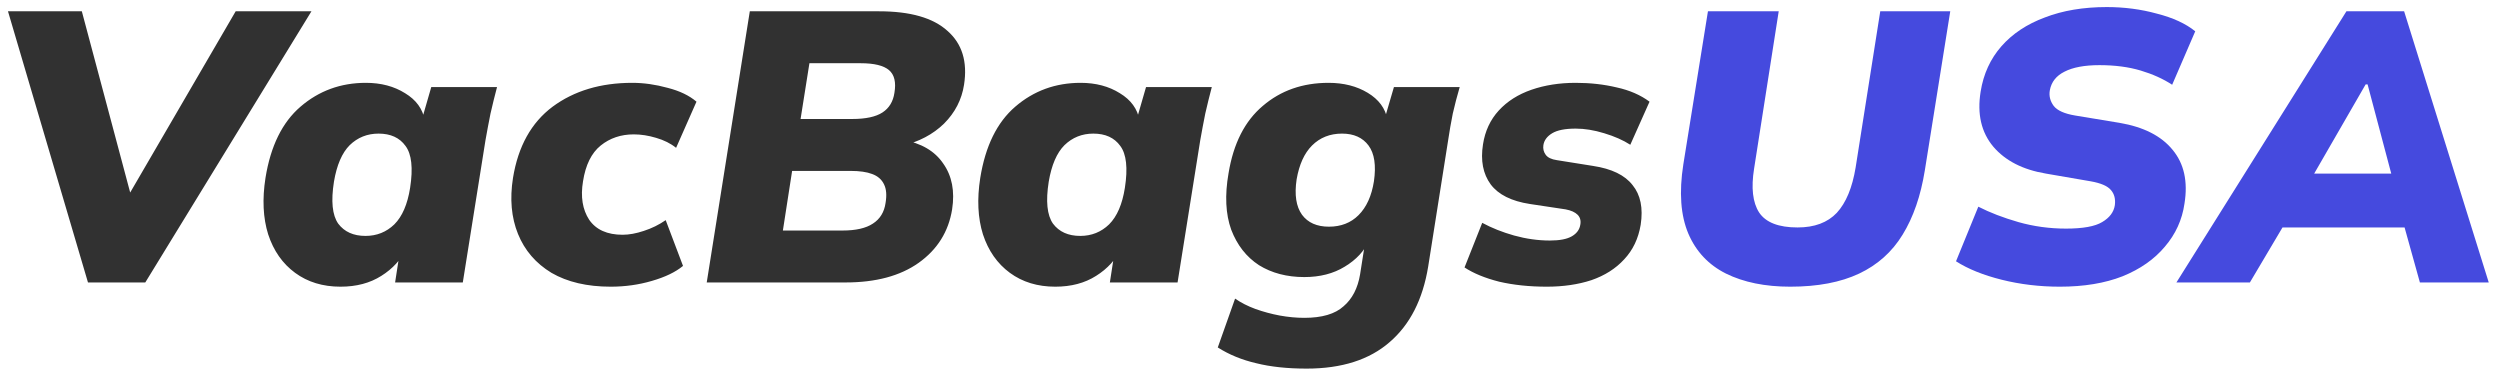
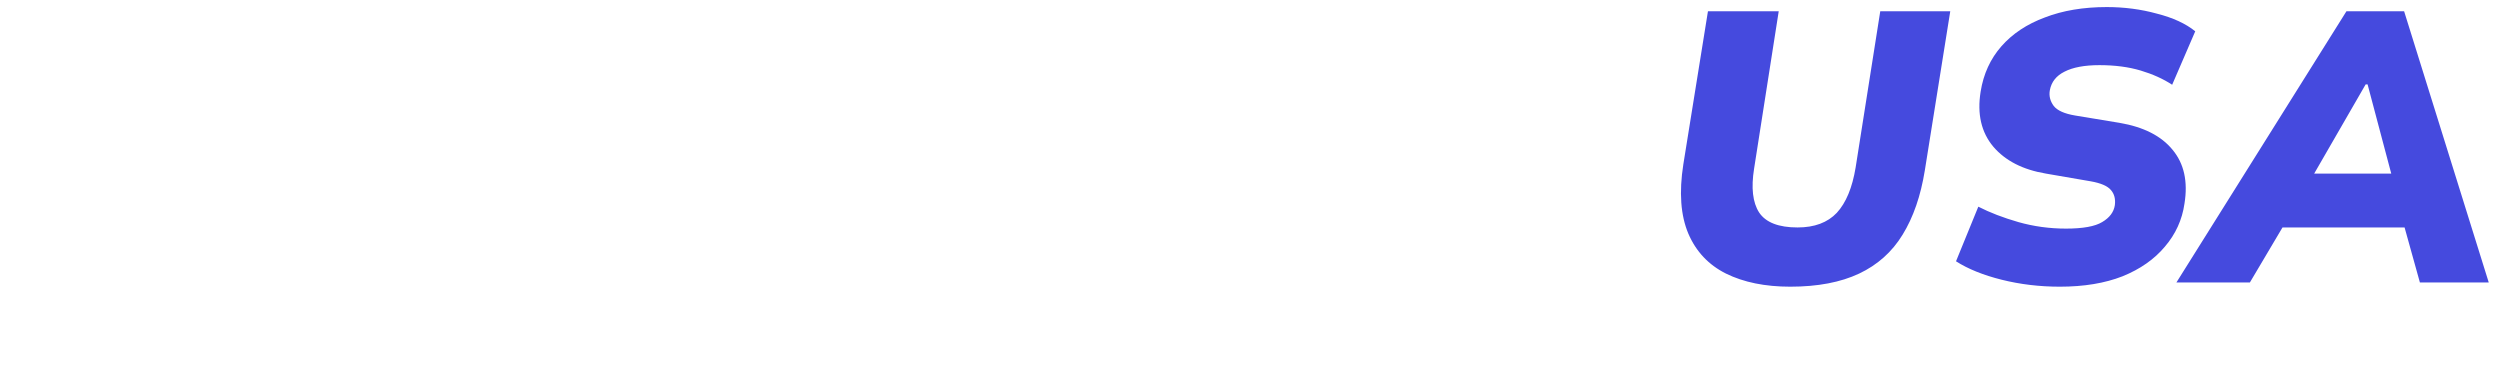
<svg xmlns="http://www.w3.org/2000/svg" fill="none" viewBox="0 0 208 31" height="31" width="208">
-   <path fill="#313131" d="M7.32 23.5L0.664 0.94H6.808L11.384 18.092H9.624L19.608 0.94H25.912L12.088 23.5H7.32ZM28.329 23.852C26.857 23.852 25.598 23.468 24.553 22.7C23.507 21.932 22.761 20.865 22.313 19.5C21.886 18.135 21.811 16.567 22.089 14.796C22.515 12.151 23.486 10.177 25.001 8.876C26.537 7.553 28.35 6.892 30.441 6.892C31.699 6.892 32.787 7.18 33.705 7.756C34.622 8.311 35.166 9.057 35.337 9.996L35.049 10.124L35.881 7.244H41.353C41.161 7.969 40.979 8.705 40.809 9.452C40.659 10.199 40.521 10.935 40.393 11.66L38.505 23.5H32.873L33.321 20.588H33.865C33.395 21.569 32.681 22.359 31.721 22.956C30.782 23.553 29.651 23.852 28.329 23.852ZM30.409 19.628C31.347 19.628 32.147 19.308 32.809 18.668C33.47 18.007 33.907 16.993 34.121 15.628C34.377 13.985 34.249 12.823 33.737 12.14C33.246 11.457 32.499 11.116 31.497 11.116C30.558 11.116 29.758 11.436 29.097 12.076C28.457 12.716 28.019 13.729 27.785 15.116C27.529 16.737 27.646 17.9 28.137 18.604C28.649 19.287 29.406 19.628 30.409 19.628ZM50.81 23.852C48.848 23.852 47.205 23.468 45.883 22.7C44.581 21.911 43.653 20.833 43.099 19.468C42.544 18.103 42.405 16.545 42.682 14.796C43.109 12.172 44.208 10.199 45.978 8.876C47.77 7.553 49.978 6.892 52.602 6.892C53.562 6.892 54.544 7.031 55.547 7.308C56.549 7.564 57.349 7.948 57.947 8.46L56.251 12.3C55.803 11.937 55.248 11.66 54.587 11.468C53.947 11.276 53.328 11.18 52.73 11.18C51.664 11.18 50.746 11.489 49.978 12.108C49.211 12.727 48.72 13.719 48.507 15.084C48.293 16.364 48.464 17.431 49.019 18.284C49.594 19.116 50.523 19.532 51.803 19.532C52.336 19.532 52.922 19.425 53.562 19.212C54.224 18.999 54.832 18.7 55.386 18.316L56.827 22.124C56.208 22.636 55.344 23.052 54.234 23.372C53.147 23.692 52.005 23.852 50.81 23.852ZM58.8 23.5L62.384 0.94H73.136C75.739 0.94 77.637 1.484 78.832 2.572C80.048 3.639 80.507 5.132 80.208 7.052C80.016 8.289 79.461 9.367 78.544 10.284C77.627 11.18 76.453 11.799 75.024 12.14L75.088 11.628C76.645 11.905 77.776 12.567 78.48 13.612C79.205 14.636 79.451 15.905 79.216 17.42C78.917 19.276 77.989 20.759 76.432 21.868C74.896 22.956 72.869 23.5 70.352 23.5H58.8ZM65.136 19.18H70.096C71.205 19.18 72.048 18.988 72.624 18.604C73.221 18.22 73.573 17.644 73.68 16.876C73.787 16.236 73.744 15.724 73.552 15.34C73.36 14.935 73.029 14.647 72.56 14.476C72.112 14.305 71.515 14.22 70.768 14.22H65.904L65.136 19.18ZM66.608 9.9H70.896C72.027 9.9 72.869 9.719 73.424 9.356C73.979 8.993 74.309 8.449 74.416 7.724C74.565 6.849 74.416 6.22 73.968 5.836C73.52 5.452 72.731 5.26 71.6 5.26H67.344L66.608 9.9ZM87.797 23.852C86.326 23.852 85.067 23.468 84.022 22.7C82.976 21.932 82.23 20.865 81.781 19.5C81.355 18.135 81.28 16.567 81.558 14.796C81.984 12.151 82.955 10.177 84.469 8.876C86.005 7.553 87.819 6.892 89.909 6.892C91.168 6.892 92.256 7.18 93.174 7.756C94.091 8.311 94.635 9.057 94.805 9.996L94.517 10.124L95.35 7.244H100.822C100.63 7.969 100.448 8.705 100.278 9.452C100.128 10.199 99.99 10.935 99.862 11.66L97.974 23.5H92.341L92.79 20.588H93.334C92.864 21.569 92.15 22.359 91.189 22.956C90.251 23.553 89.12 23.852 87.797 23.852ZM89.877 19.628C90.816 19.628 91.616 19.308 92.278 18.668C92.939 18.007 93.376 16.993 93.59 15.628C93.846 13.985 93.718 12.823 93.206 12.14C92.715 11.457 91.968 11.116 90.966 11.116C90.027 11.116 89.227 11.436 88.566 12.076C87.925 12.716 87.488 13.729 87.254 15.116C86.998 16.737 87.115 17.9 87.606 18.604C88.118 19.287 88.875 19.628 89.877 19.628ZM108.711 30.668C107.111 30.668 105.714 30.519 104.519 30.22C103.325 29.943 102.258 29.505 101.319 28.908L102.759 24.844C103.25 25.185 103.815 25.473 104.455 25.708C105.117 25.943 105.789 26.124 106.471 26.252C107.175 26.38 107.858 26.444 108.519 26.444C109.991 26.444 111.079 26.124 111.783 25.484C112.509 24.865 112.967 23.98 113.159 22.828L113.607 19.98H113.927C113.522 20.876 112.839 21.612 111.879 22.188C110.941 22.764 109.821 23.052 108.519 23.052C107.069 23.052 105.81 22.721 104.743 22.06C103.698 21.377 102.93 20.396 102.439 19.116C101.97 17.815 101.895 16.247 102.215 14.412C102.621 11.937 103.57 10.071 105.063 8.812C106.557 7.532 108.381 6.892 110.535 6.892C111.794 6.892 112.882 7.169 113.799 7.724C114.717 8.279 115.261 9.015 115.431 9.932L115.207 9.868L115.975 7.244H121.447C121.234 7.969 121.042 8.705 120.871 9.452C120.722 10.199 120.594 10.935 120.487 11.66L118.823 22.188C118.375 24.919 117.309 27.009 115.623 28.46C113.938 29.932 111.634 30.668 108.711 30.668ZM110.567 18.86C111.57 18.86 112.391 18.54 113.031 17.9C113.693 17.239 114.119 16.3 114.311 15.084C114.503 13.761 114.354 12.769 113.863 12.108C113.373 11.447 112.637 11.116 111.655 11.116C110.653 11.116 109.821 11.447 109.159 12.108C108.519 12.748 108.093 13.687 107.879 14.924C107.687 16.204 107.837 17.185 108.327 17.868C108.818 18.529 109.565 18.86 110.567 18.86ZM128.697 23.852C127.246 23.852 125.924 23.713 124.729 23.436C123.556 23.137 122.596 22.743 121.849 22.252L123.321 18.54C124.11 18.967 124.996 19.319 125.977 19.596C126.98 19.873 127.972 20.012 128.953 20.012C129.764 20.012 130.372 19.895 130.777 19.66C131.182 19.425 131.417 19.105 131.481 18.7C131.545 18.359 131.47 18.081 131.257 17.868C131.044 17.655 130.713 17.505 130.265 17.42L127.289 16.972C125.753 16.737 124.665 16.193 124.025 15.34C123.385 14.465 123.172 13.356 123.385 12.012C123.556 10.903 123.993 9.964 124.697 9.196C125.401 8.428 126.308 7.852 127.417 7.468C128.526 7.084 129.753 6.892 131.097 6.892C132.313 6.892 133.454 7.02 134.521 7.276C135.588 7.511 136.494 7.905 137.241 8.46L135.641 12.044C135.044 11.66 134.318 11.34 133.465 11.084C132.633 10.828 131.844 10.7 131.097 10.7C130.222 10.7 129.572 10.828 129.145 11.084C128.718 11.34 128.473 11.671 128.409 12.076C128.366 12.375 128.43 12.641 128.601 12.876C128.772 13.111 129.081 13.26 129.529 13.324L132.537 13.804C134.094 14.039 135.193 14.572 135.833 15.404C136.494 16.215 136.718 17.313 136.505 18.7C136.313 19.852 135.854 20.812 135.129 21.58C134.425 22.348 133.518 22.924 132.409 23.308C131.3 23.671 130.062 23.852 128.697 23.852Z" />
  <path fill="#454ADE" d="M148.949 23.852C146.858 23.852 145.077 23.489 143.605 22.764C142.154 22.039 141.109 20.929 140.469 19.436C139.829 17.921 139.69 16.001 140.053 13.676L142.101 0.94H147.989L145.941 14.028C145.685 15.628 145.823 16.844 146.357 17.676C146.911 18.508 147.978 18.924 149.557 18.924C150.965 18.924 152.053 18.519 152.821 17.708C153.589 16.876 154.111 15.617 154.389 13.932L156.437 0.94H162.261L160.149 14.156C159.807 16.289 159.189 18.081 158.293 19.532C157.418 20.961 156.213 22.039 154.677 22.764C153.141 23.489 151.231 23.852 148.949 23.852ZM171.38 23.852C169.694 23.852 168.084 23.66 166.548 23.276C165.012 22.892 163.742 22.38 162.74 21.74L164.596 17.196C165.556 17.687 166.665 18.113 167.924 18.476C169.204 18.839 170.526 19.02 171.892 19.02C173.3 19.02 174.302 18.839 174.9 18.476C175.518 18.113 175.87 17.644 175.956 17.068C176.02 16.556 175.913 16.14 175.636 15.82C175.358 15.479 174.793 15.233 173.94 15.084L170.228 14.444C168.308 14.124 166.846 13.377 165.844 12.204C164.841 11.009 164.489 9.484 164.788 7.628C165.022 6.156 165.598 4.897 166.516 3.852C167.433 2.807 168.638 2.007 170.132 1.452C171.625 0.876 173.342 0.588 175.284 0.588C176.734 0.588 178.121 0.769 179.444 1.132C180.788 1.473 181.854 1.964 182.644 2.604L180.724 7.052C179.977 6.561 179.102 6.167 178.1 5.868C177.097 5.569 175.956 5.42 174.676 5.42C173.438 5.42 172.468 5.601 171.764 5.964C171.081 6.305 170.676 6.817 170.548 7.5C170.462 7.969 170.569 8.407 170.868 8.812C171.166 9.196 171.764 9.463 172.66 9.612L176.34 10.22C178.345 10.561 179.817 11.308 180.756 12.46C181.716 13.612 182.046 15.105 181.748 16.94C181.556 18.284 181.012 19.479 180.116 20.524C179.241 21.569 178.068 22.391 176.596 22.988C175.124 23.564 173.385 23.852 171.38 23.852ZM181.078 23.5L195.223 0.94H200.023L207.063 23.5H201.335L199.607 17.292L201.623 18.924H188.375L190.871 17.292L187.191 23.5H181.078ZM196.823 7.02L191.671 15.948L190.999 14.444H200.407L199.351 15.948L196.983 7.02H196.823Z" />
</svg>